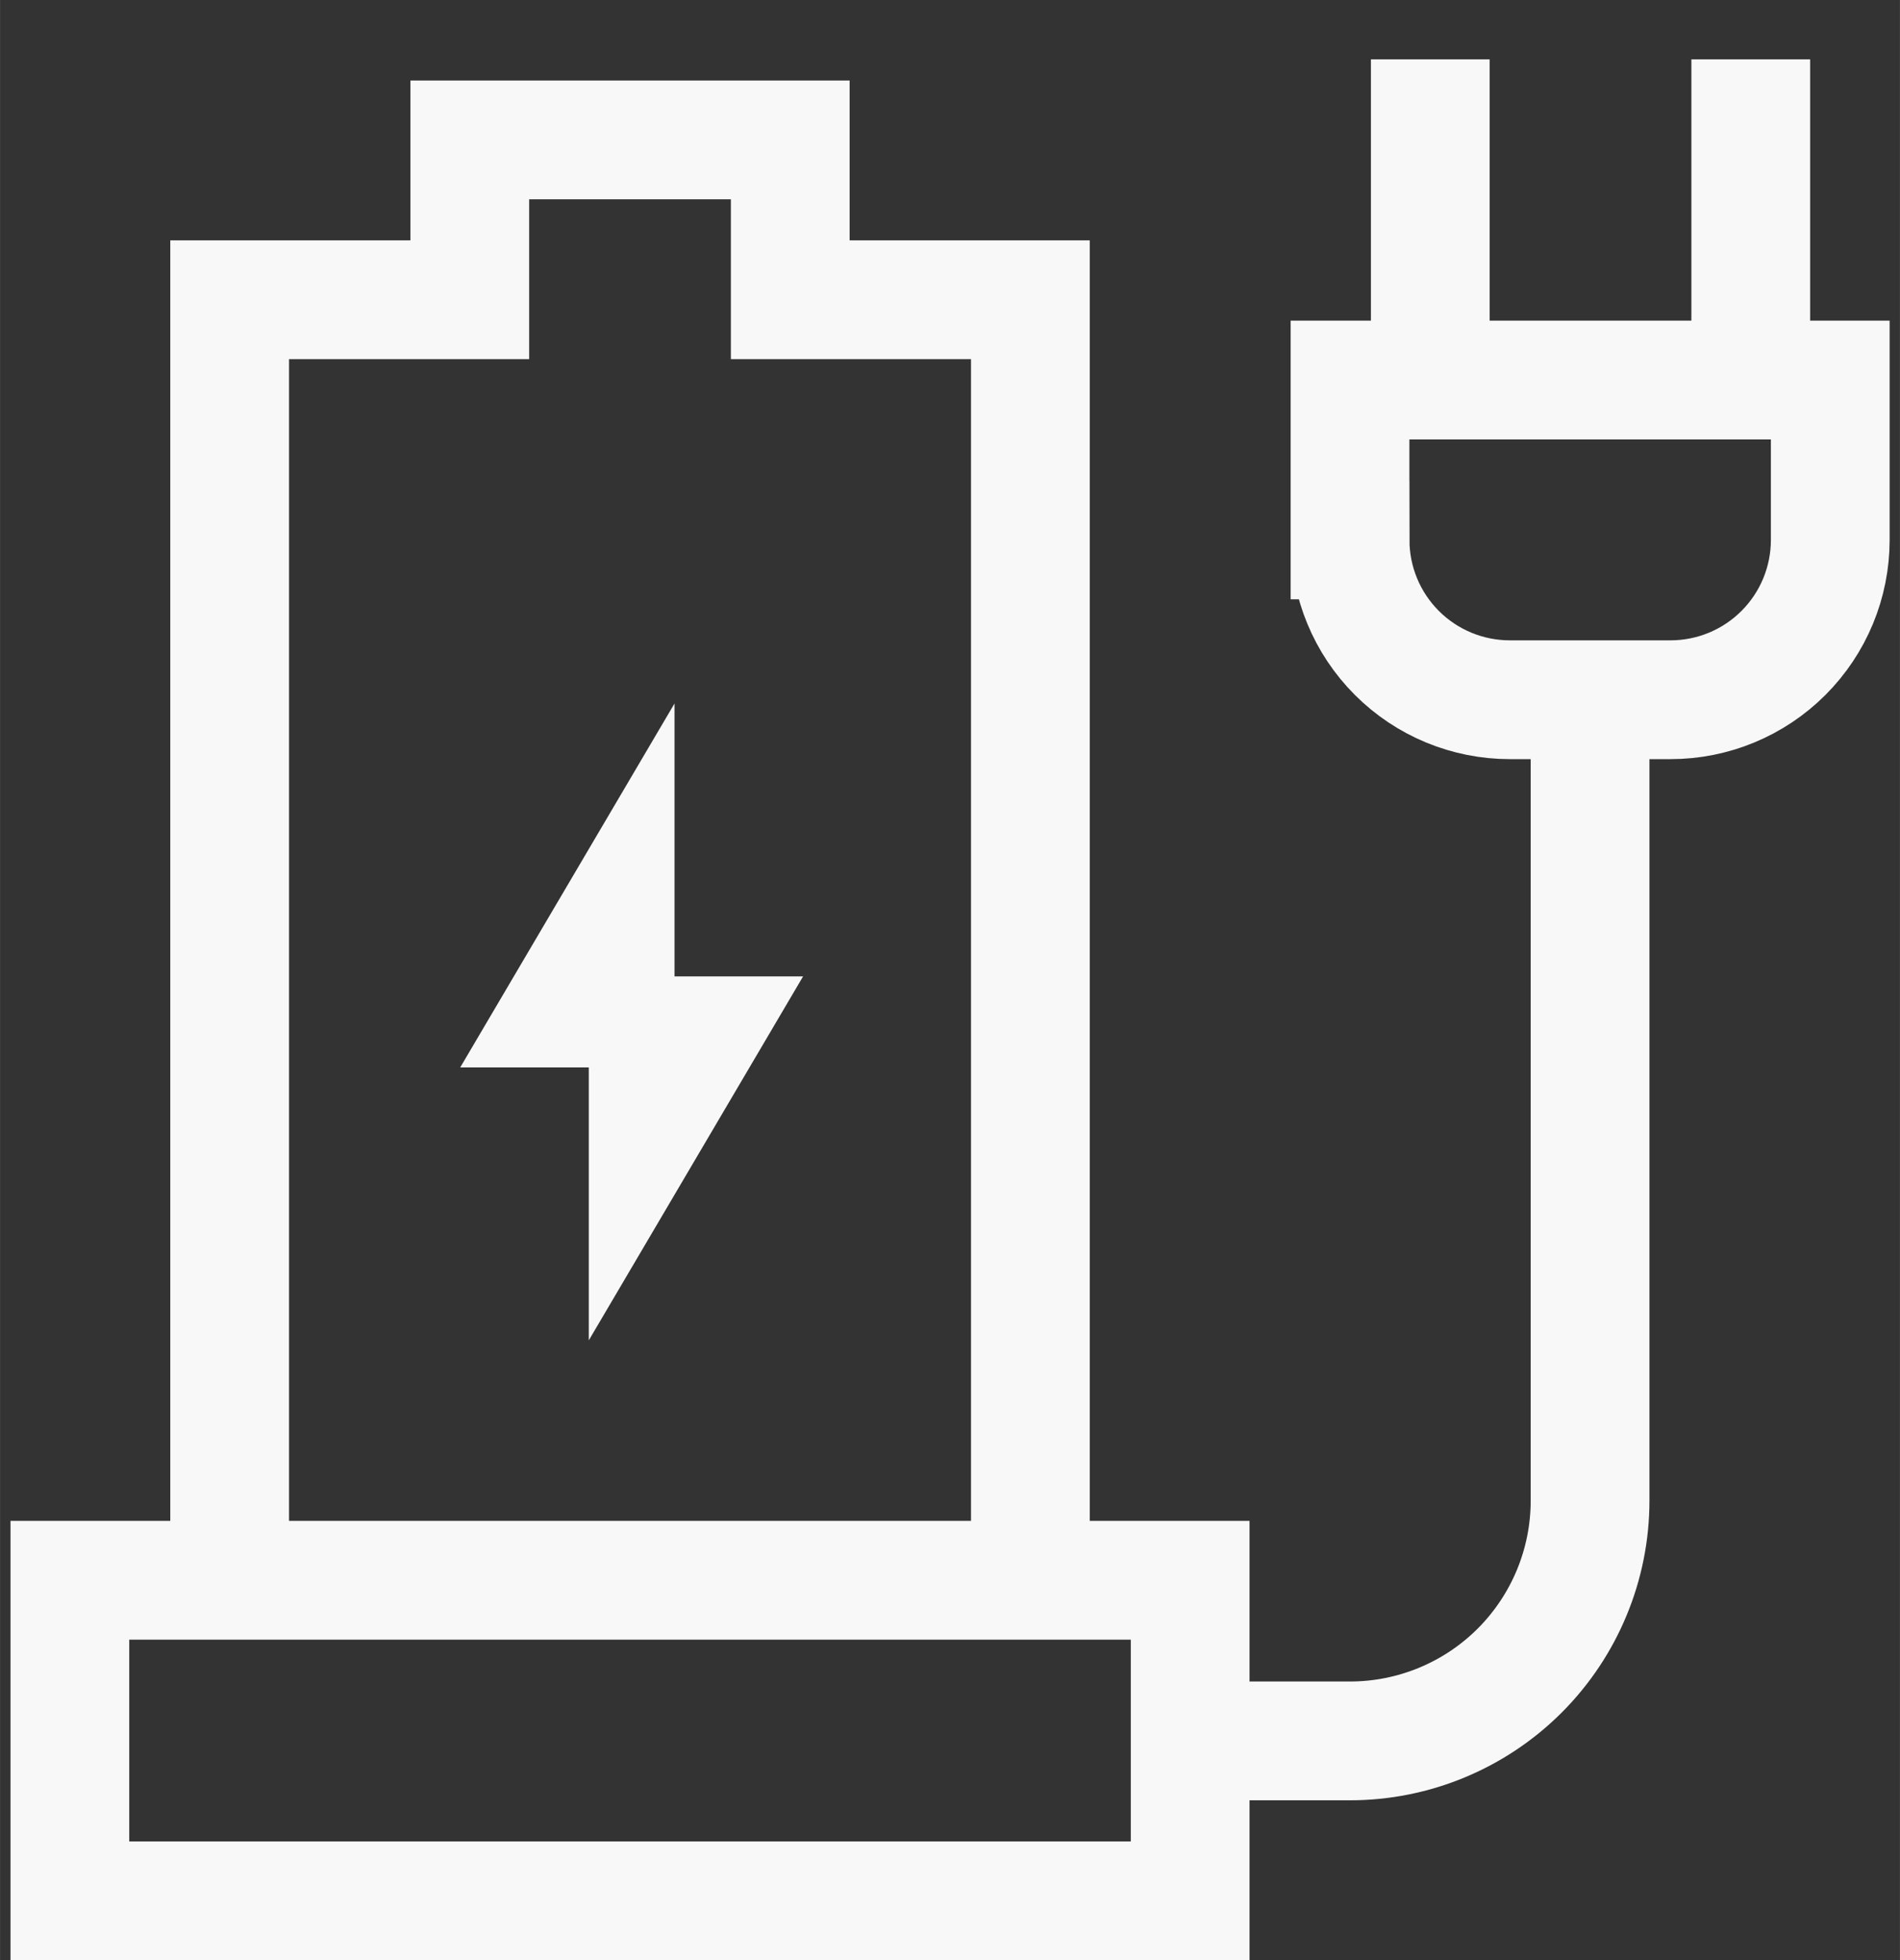
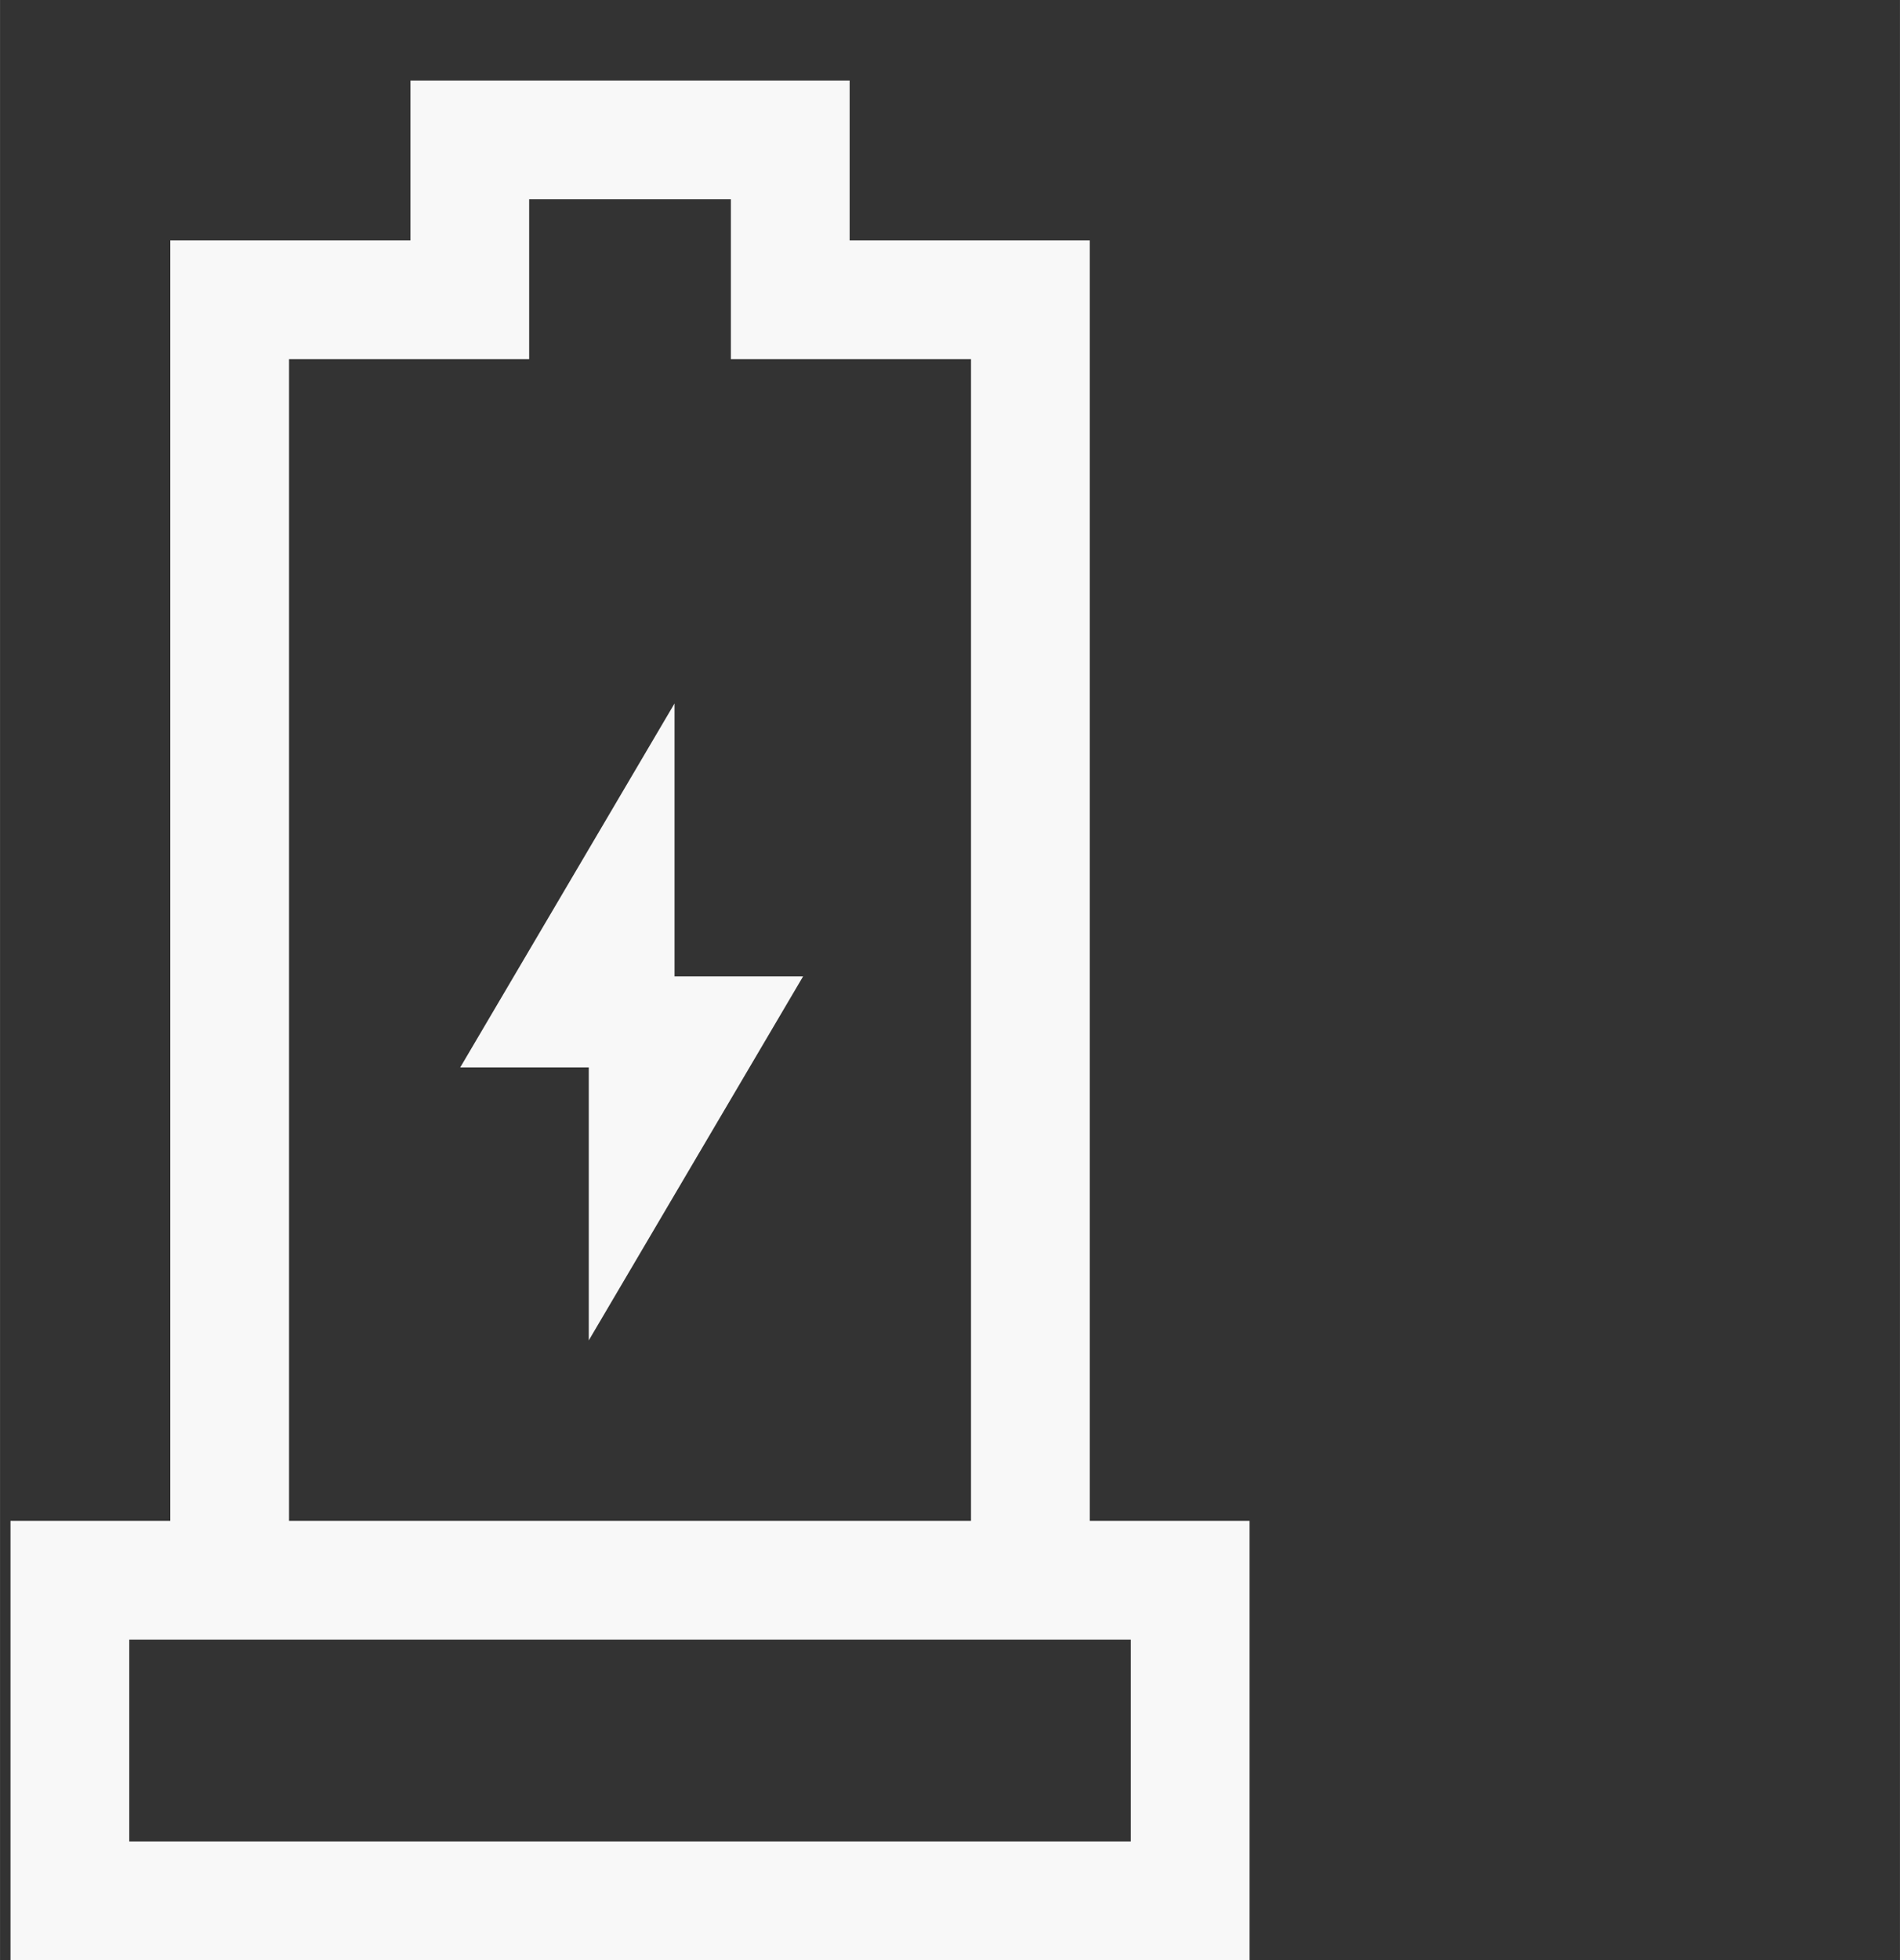
<svg xmlns="http://www.w3.org/2000/svg" version="1.1" width="32" height="33" viewBox="0,0,248.234,256">
  <rect x="0" y="0" width="248.234" height="256" fill="#333333" stroke="none" />
  <g fill="none" fill-rule="nonzero" stroke="none" stroke-width="none" stroke-linecap="butt" stroke-linejoin="miter" stroke-miterlimit="10" stroke-dasharray="" stroke-dashoffset="0" font-family="none" font-weight="none" font-size="none" text-anchor="none" style="mix-blend-mode: normal">
    <g transform="translate(1.367,3.872) scale(7.758,7.758)">
      <g id="Group 3375906">
        <g id="Group 3375905">
          <path d="M7.735,4.547h-4.044v21.558h13.485v-21.558h-4.044v-2.691h-5.397zM1,26.105h18.867v5.397h-18.867z" id="Vector" fill="none" stroke="#f8f8f8" stroke-width="2" />
          <path d="M11.183,15.939h2.165l-3.609,6.127v-4.595h-2.165l3.609,-6.127z" id="Vector_2" fill="#f8f8f8" stroke="none" stroke-width="1" />
-           <path d="M22.559,8.59v-2.691h8.088v2.691c0,0.714 -0.283,1.398 -0.788,1.903c-0.505,0.505 -1.189,0.788 -1.903,0.788h-2.705c-0.714,0 -1.398,-0.283 -1.903,-0.788c-0.505,-0.505 -0.788,-1.189 -0.788,-1.903z" id="Vector_3" fill="none" stroke="#f8f8f8" stroke-width="2" />
-           <path d="M23.911,0.5v5.397M29.308,0.5v5.397M26.602,11.279v13.485c0,1.073 -0.426,2.101 -1.184,2.86c-0.758,0.758 -1.787,1.185 -2.86,1.185h-2.691" id="Vector_4" fill="none" stroke="#f8f8f8" stroke-width="2" />
        </g>
      </g>
    </g>
  </g>
</svg>